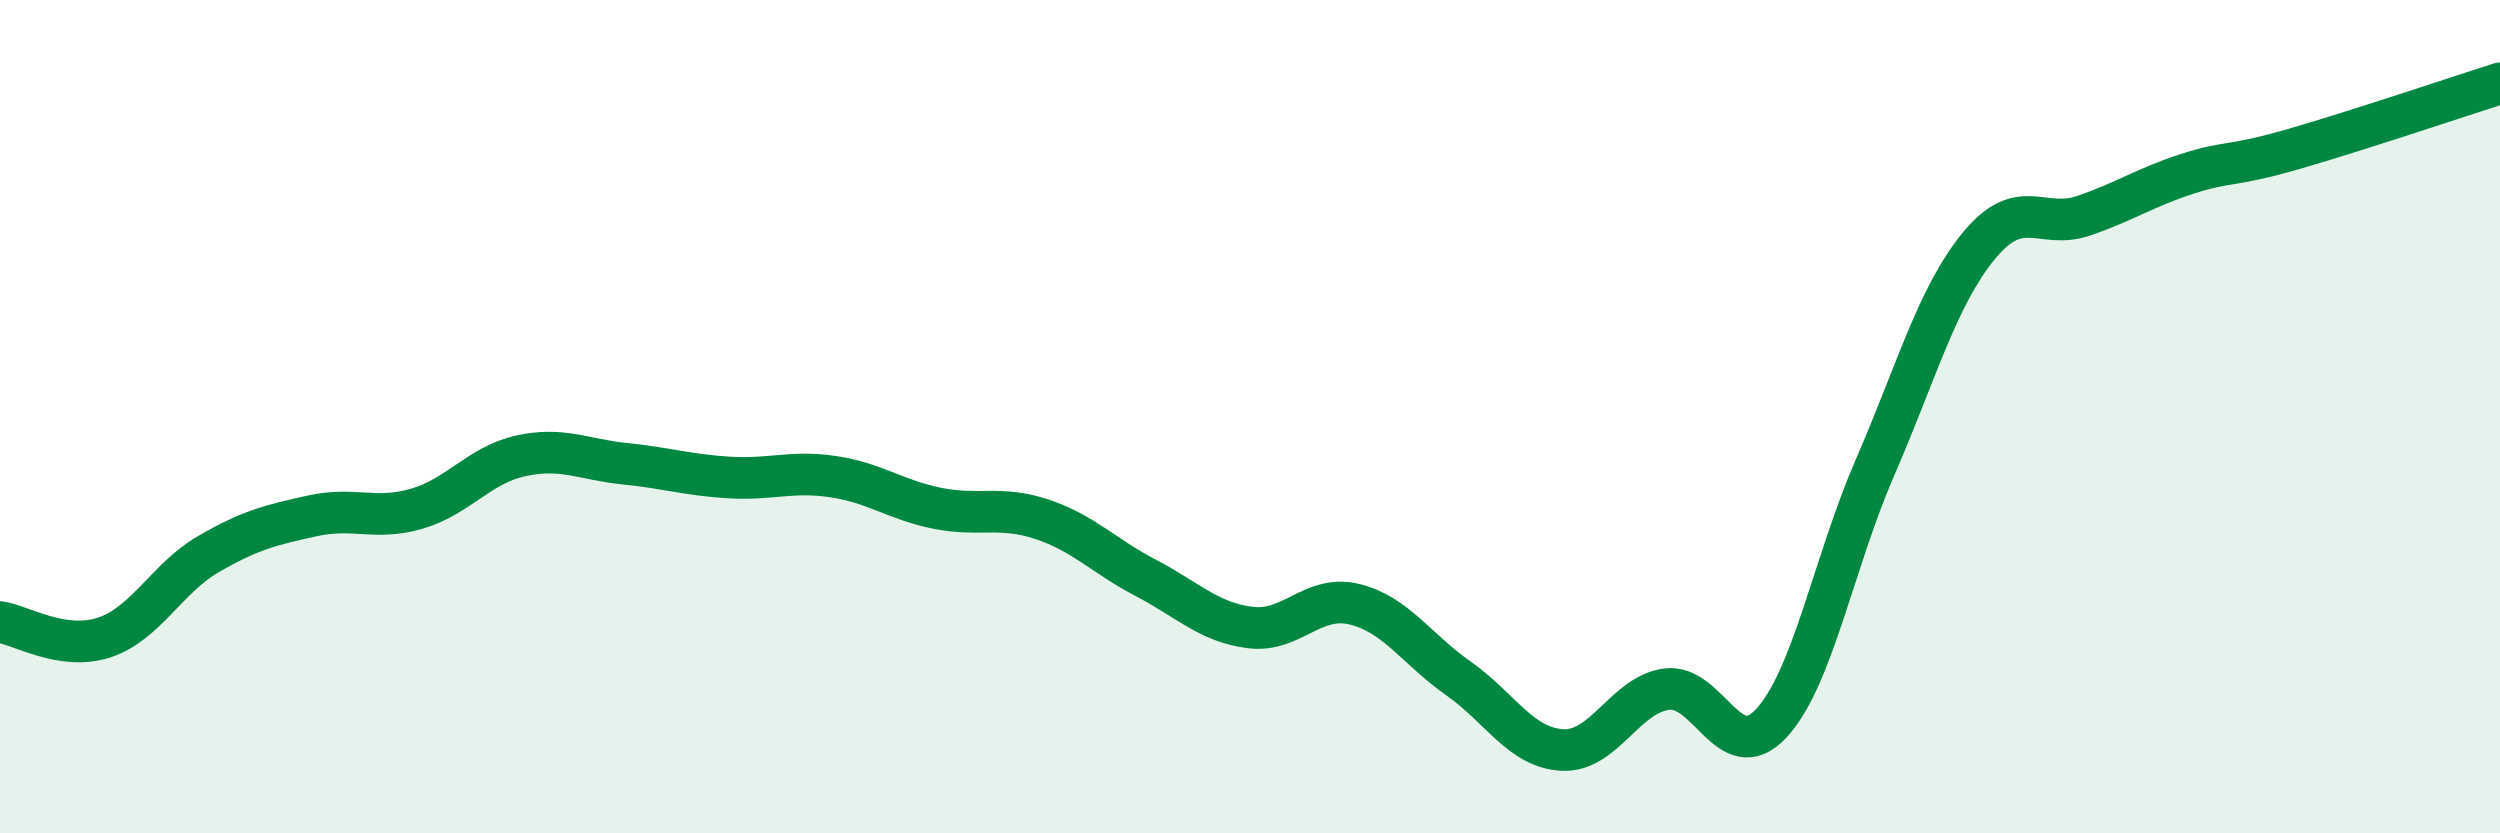
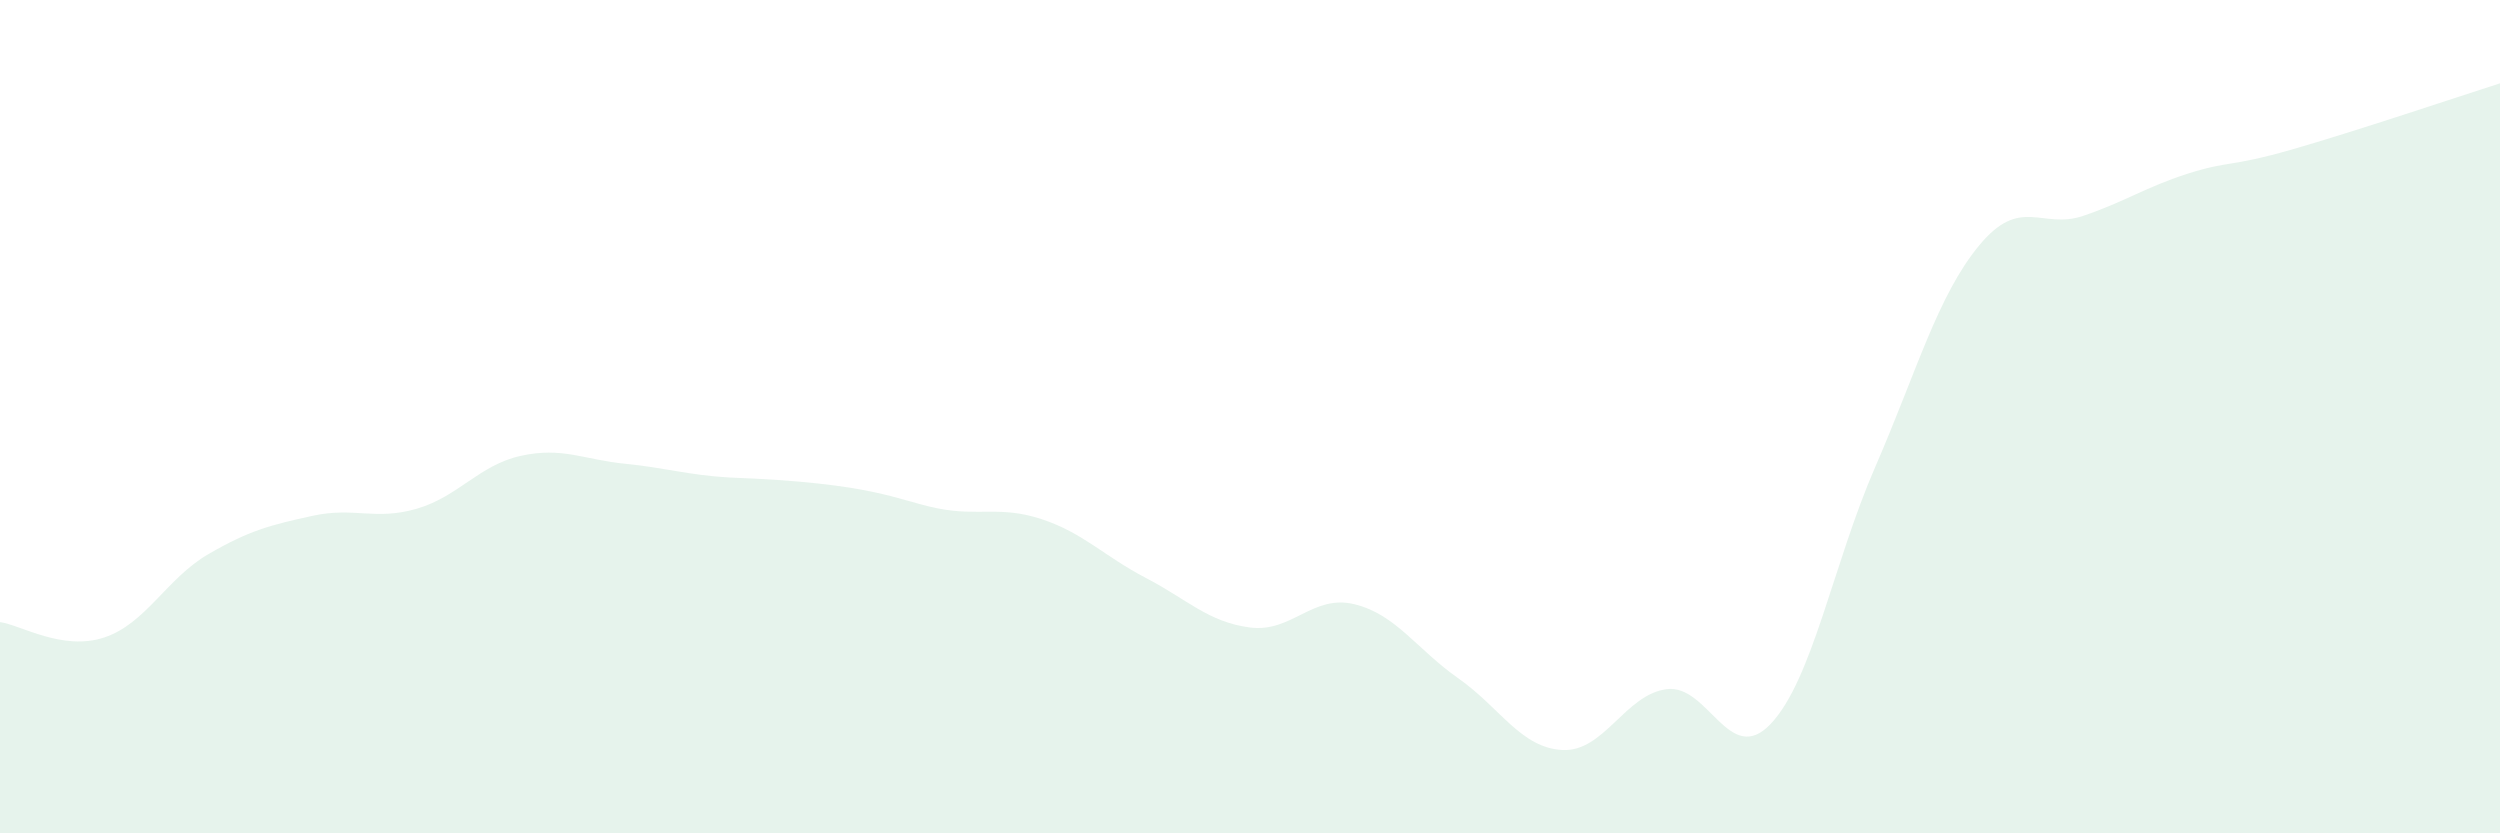
<svg xmlns="http://www.w3.org/2000/svg" width="60" height="20" viewBox="0 0 60 20">
-   <path d="M 0,14.93 C 0.5,15 1.5,15.63 2.5,15.3 C 3.5,14.97 4,13.88 5,13.3 C 6,12.72 6.5,12.6 7.5,12.38 C 8.5,12.16 9,12.5 10,12.21 C 11,11.92 11.5,11.16 12.5,10.94 C 13.5,10.72 14,11.03 15,11.13 C 16,11.23 16.5,11.4 17.5,11.46 C 18.5,11.52 19,11.29 20,11.44 C 21,11.59 21.5,12 22.5,12.2 C 23.5,12.4 24,12.13 25,12.46 C 26,12.79 26.5,13.35 27.5,13.87 C 28.5,14.39 29,14.93 30,15.06 C 31,15.19 31.5,14.26 32.5,14.5 C 33.5,14.74 34,15.58 35,16.28 C 36,16.98 36.5,17.95 37.5,18 C 38.5,18.05 39,16.67 40,16.54 C 41,16.41 41.5,18.43 42.5,17.37 C 43.5,16.31 44,13.52 45,11.22 C 46,8.92 46.5,7.1 47.5,5.89 C 48.5,4.68 49,5.52 50,5.18 C 51,4.84 51.5,4.49 52.5,4.17 C 53.5,3.85 53.5,4.02 55,3.59 C 56.5,3.16 59,2.32 60,2L60 20L0 20Z" fill="#008740" opacity="0.1" stroke-linecap="round" stroke-linejoin="round" />
-   <path d="M 0,14.93 C 0.5,15 1.5,15.63 2.5,15.3 C 3.5,14.97 4,13.88 5,13.3 C 6,12.72 6.5,12.6 7.5,12.38 C 8.5,12.16 9,12.5 10,12.21 C 11,11.92 11.5,11.16 12.5,10.94 C 13.5,10.72 14,11.03 15,11.13 C 16,11.23 16.5,11.4 17.5,11.46 C 18.5,11.52 19,11.29 20,11.44 C 21,11.59 21.5,12 22.5,12.2 C 23.5,12.4 24,12.13 25,12.46 C 26,12.79 26.5,13.35 27.5,13.87 C 28.5,14.39 29,14.93 30,15.06 C 31,15.19 31.5,14.26 32.5,14.5 C 33.5,14.74 34,15.58 35,16.28 C 36,16.98 36.5,17.95 37.5,18 C 38.5,18.05 39,16.67 40,16.54 C 41,16.41 41.5,18.43 42.5,17.37 C 43.5,16.31 44,13.52 45,11.22 C 46,8.92 46.5,7.1 47.5,5.89 C 48.5,4.68 49,5.52 50,5.18 C 51,4.84 51.5,4.49 52.5,4.17 C 53.5,3.85 53.5,4.02 55,3.59 C 56.5,3.16 59,2.32 60,2" stroke="#008740" stroke-width="1" fill="none" stroke-linecap="round" stroke-linejoin="round" />
+   <path d="M 0,14.93 C 0.5,15 1.5,15.63 2.5,15.3 C 3.5,14.97 4,13.88 5,13.3 C 6,12.72 6.5,12.6 7.5,12.38 C 8.5,12.16 9,12.5 10,12.21 C 11,11.92 11.5,11.16 12.5,10.94 C 13.5,10.72 14,11.03 15,11.13 C 16,11.23 16.5,11.4 17.5,11.46 C 21,11.59 21.5,12 22.5,12.2 C 23.5,12.4 24,12.13 25,12.46 C 26,12.79 26.5,13.35 27.5,13.87 C 28.5,14.39 29,14.93 30,15.06 C 31,15.19 31.5,14.26 32.5,14.5 C 33.5,14.74 34,15.58 35,16.28 C 36,16.98 36.5,17.95 37.5,18 C 38.5,18.05 39,16.67 40,16.54 C 41,16.41 41.5,18.43 42.5,17.37 C 43.5,16.31 44,13.52 45,11.22 C 46,8.92 46.5,7.1 47.5,5.89 C 48.5,4.68 49,5.52 50,5.18 C 51,4.84 51.5,4.49 52.5,4.17 C 53.5,3.85 53.5,4.02 55,3.59 C 56.5,3.16 59,2.32 60,2L60 20L0 20Z" fill="#008740" opacity="0.1" stroke-linecap="round" stroke-linejoin="round" />
</svg>